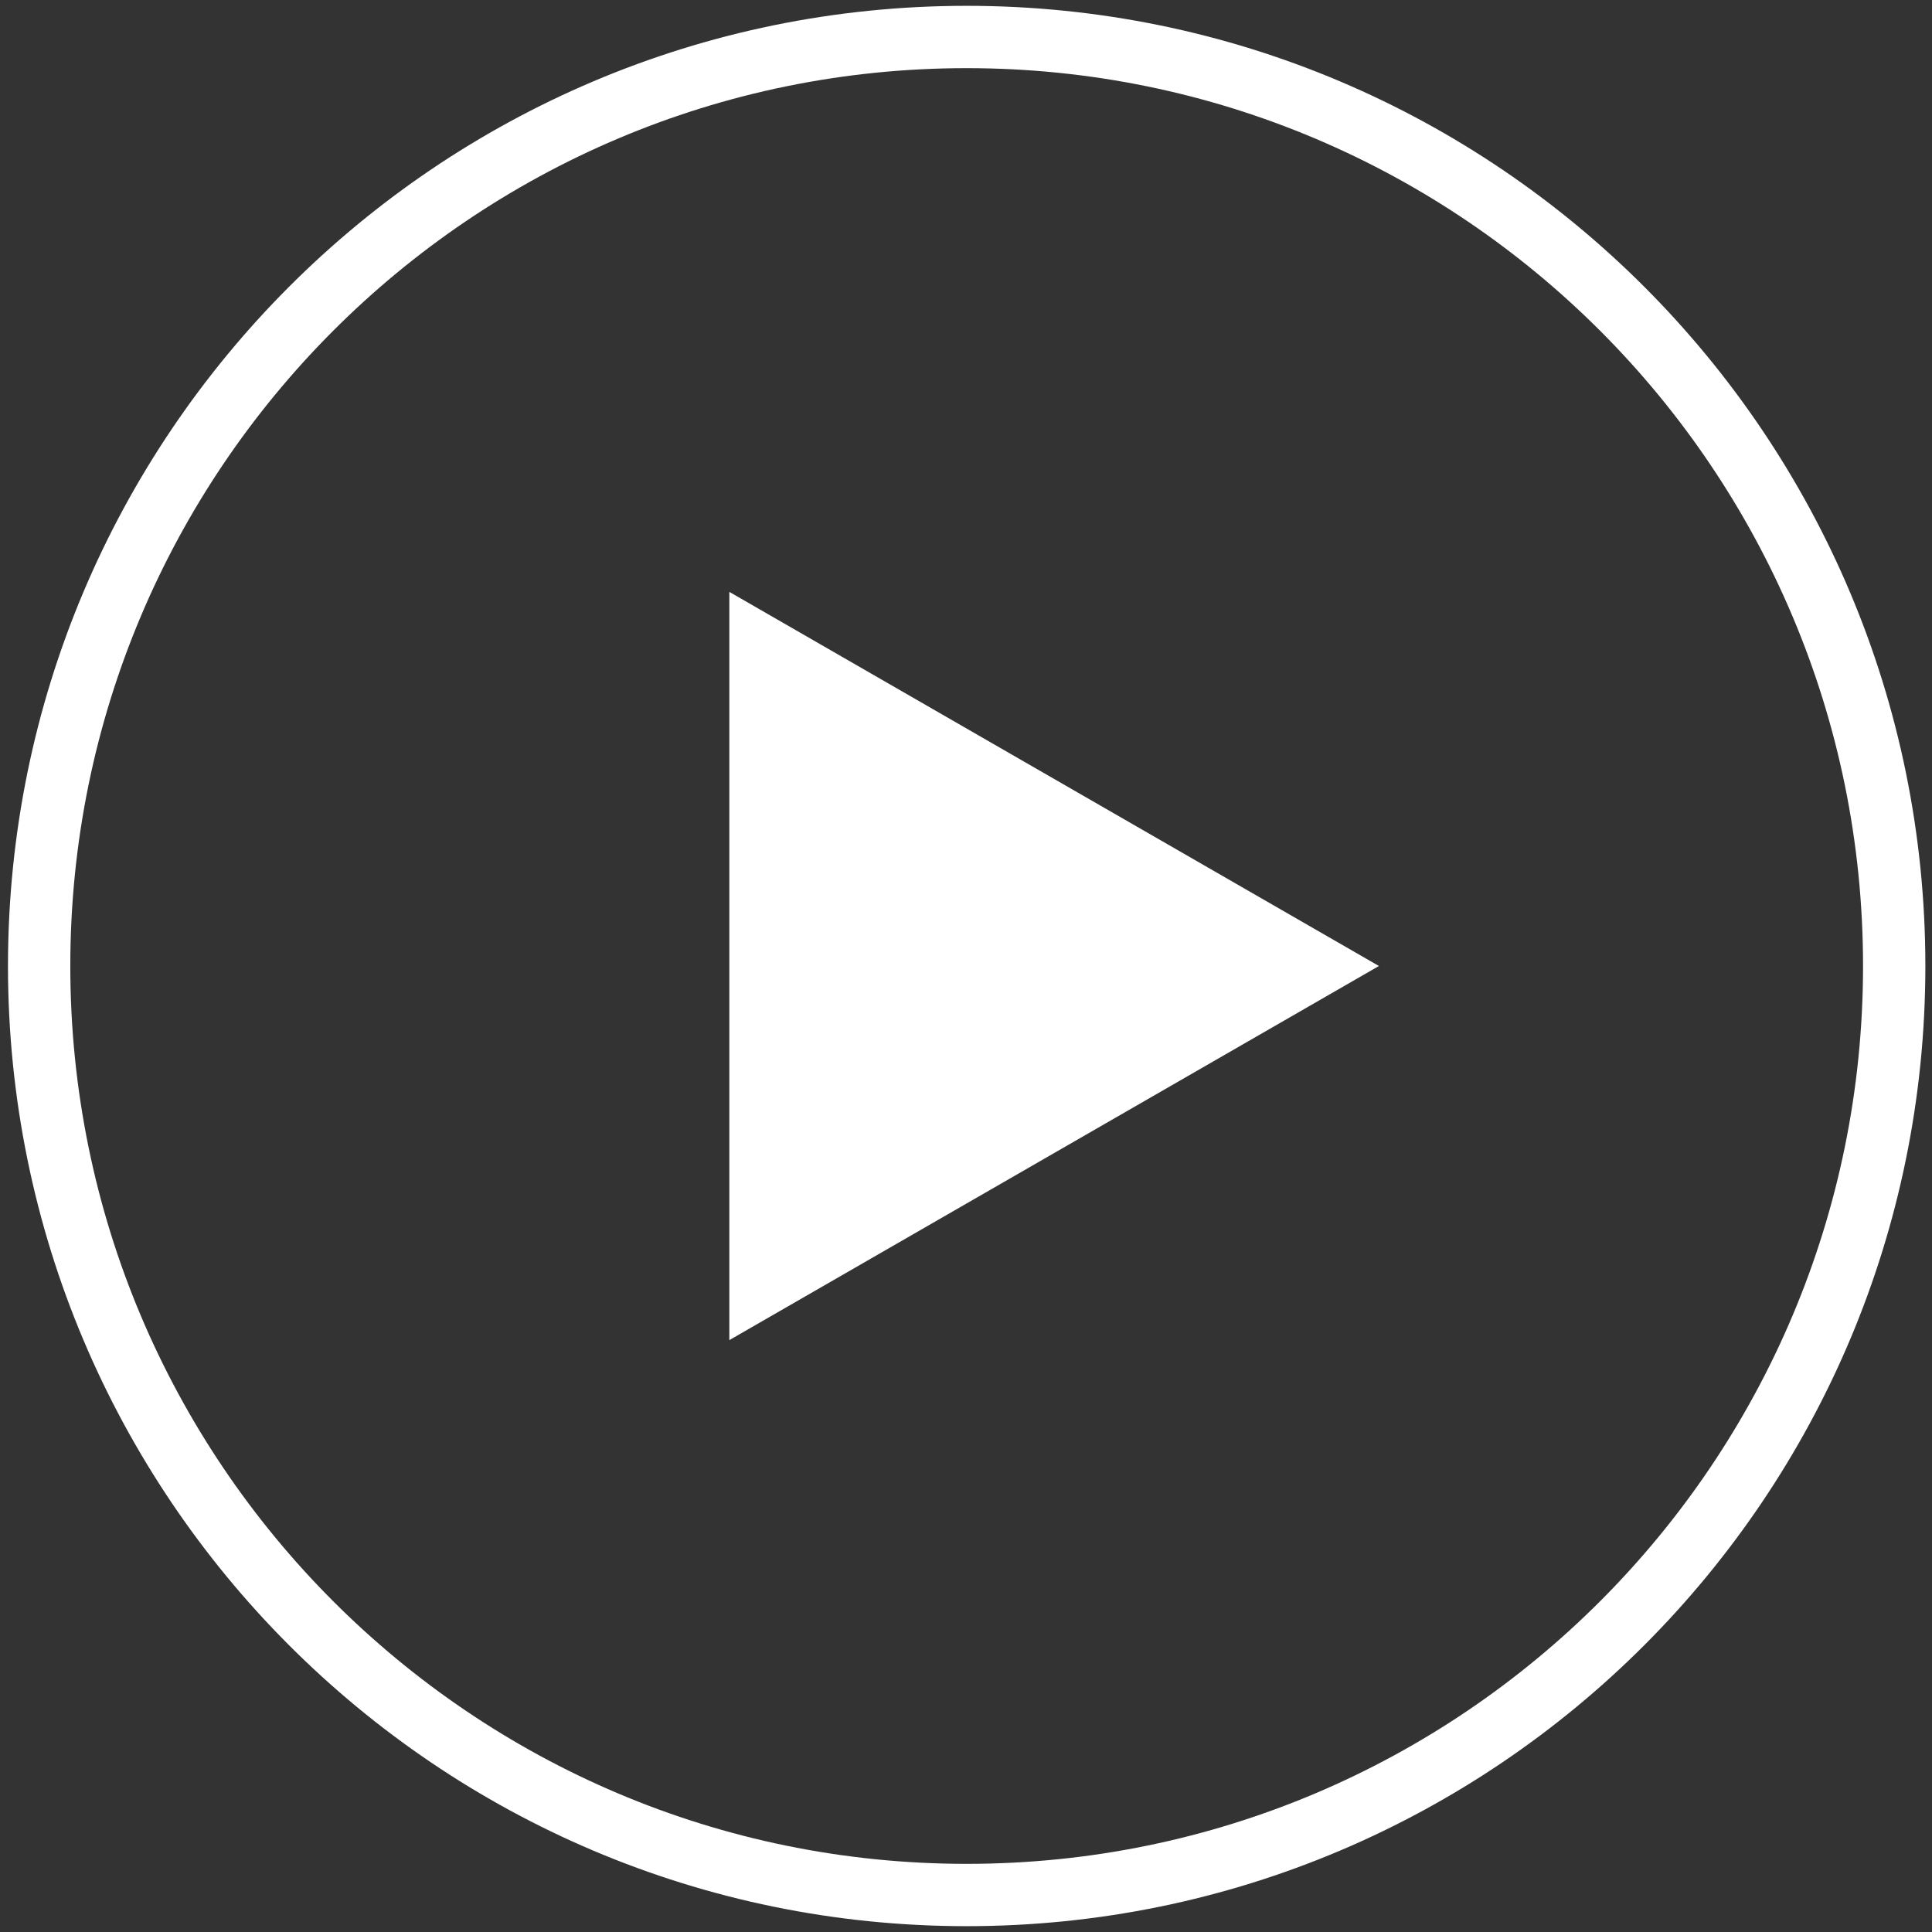
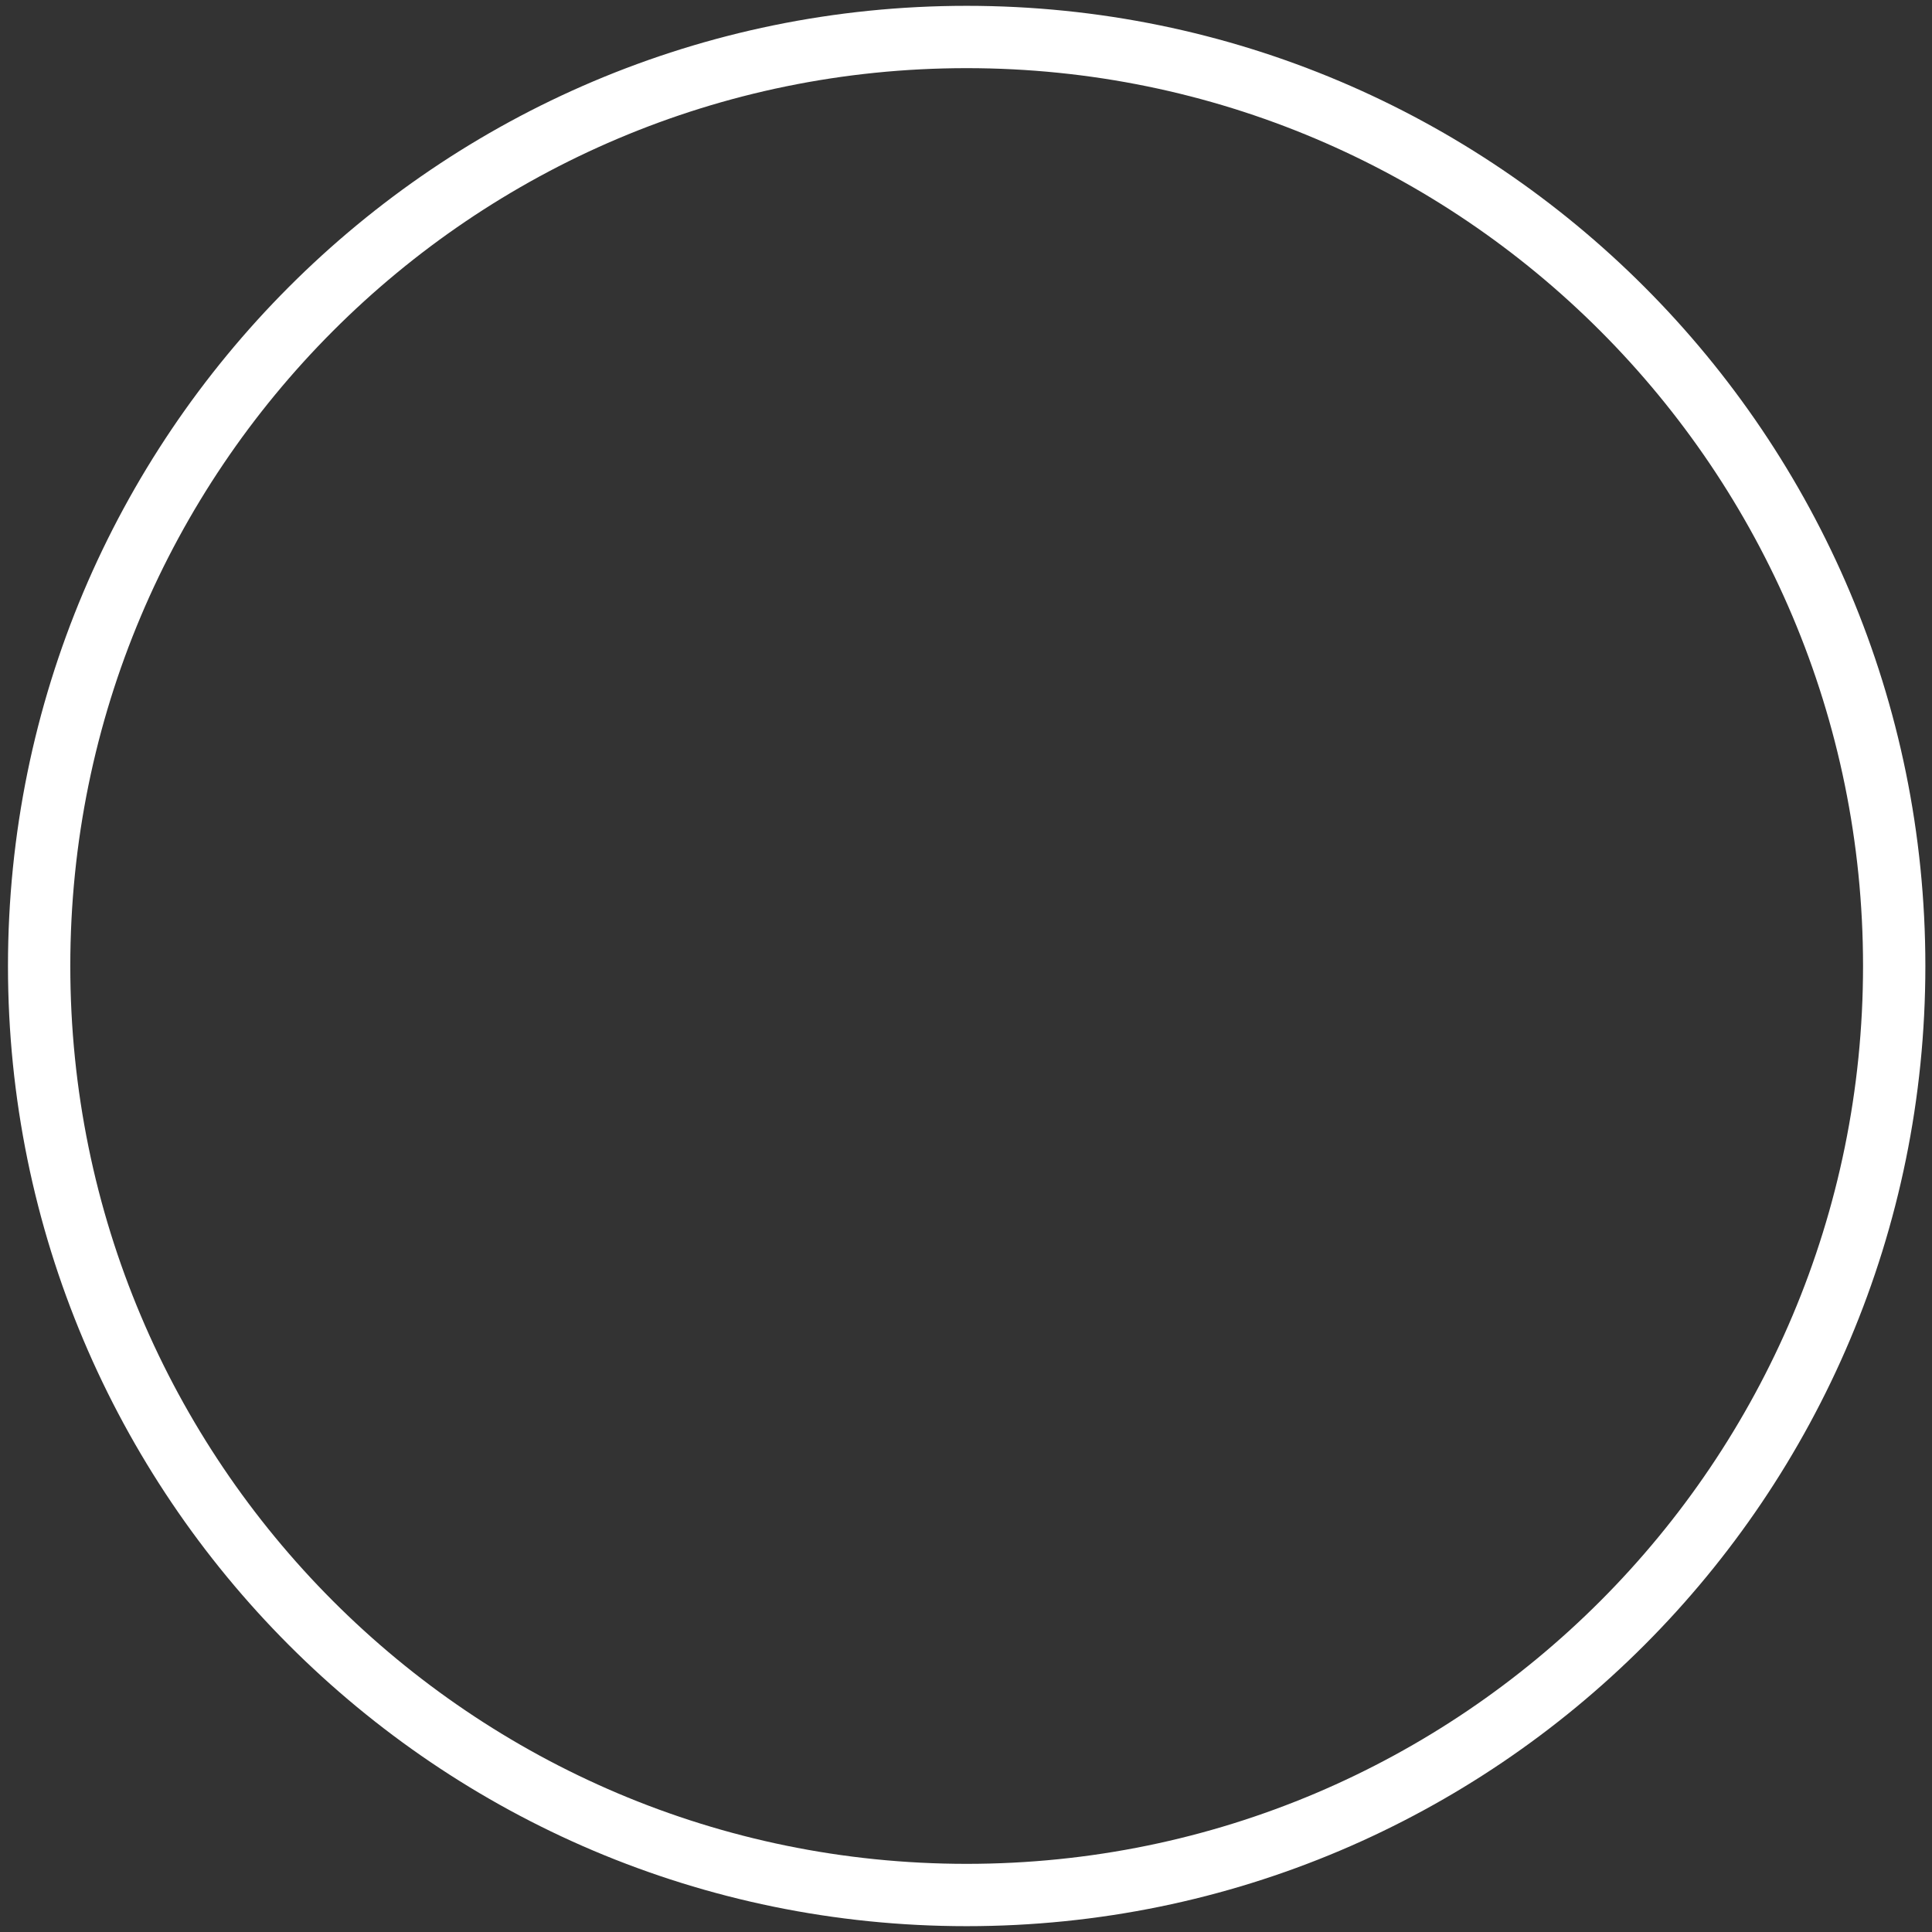
<svg xmlns="http://www.w3.org/2000/svg" version="1.1" id="Layer_1" x="0px" y="0px" width="62px" height="62px" viewBox="0 0 62 62" enable-background="new 0 0 62 62" xml:space="preserve">
  <rect x="0" y="0" width="62" height="62" fill="#333333" stroke="none" />
-   <path fill-rule="evenodd" clip-rule="evenodd" fill="#FFFFFF" d="M44.251,31L23.405,18.994v24.012L44.251,31" />
  <path fill-rule="evenodd" clip-rule="evenodd" fill="none" stroke="#FFFFFF" stroke-width="2" stroke-miterlimit="10" d="  M31.021,1.187C47.46,1.187,60.787,14.535,60.787,31c0,16.465-13.327,29.813-29.766,29.813S1.256,47.465,1.256,31  C1.256,14.535,14.582,1.187,31.021,1.187z" />
</svg>